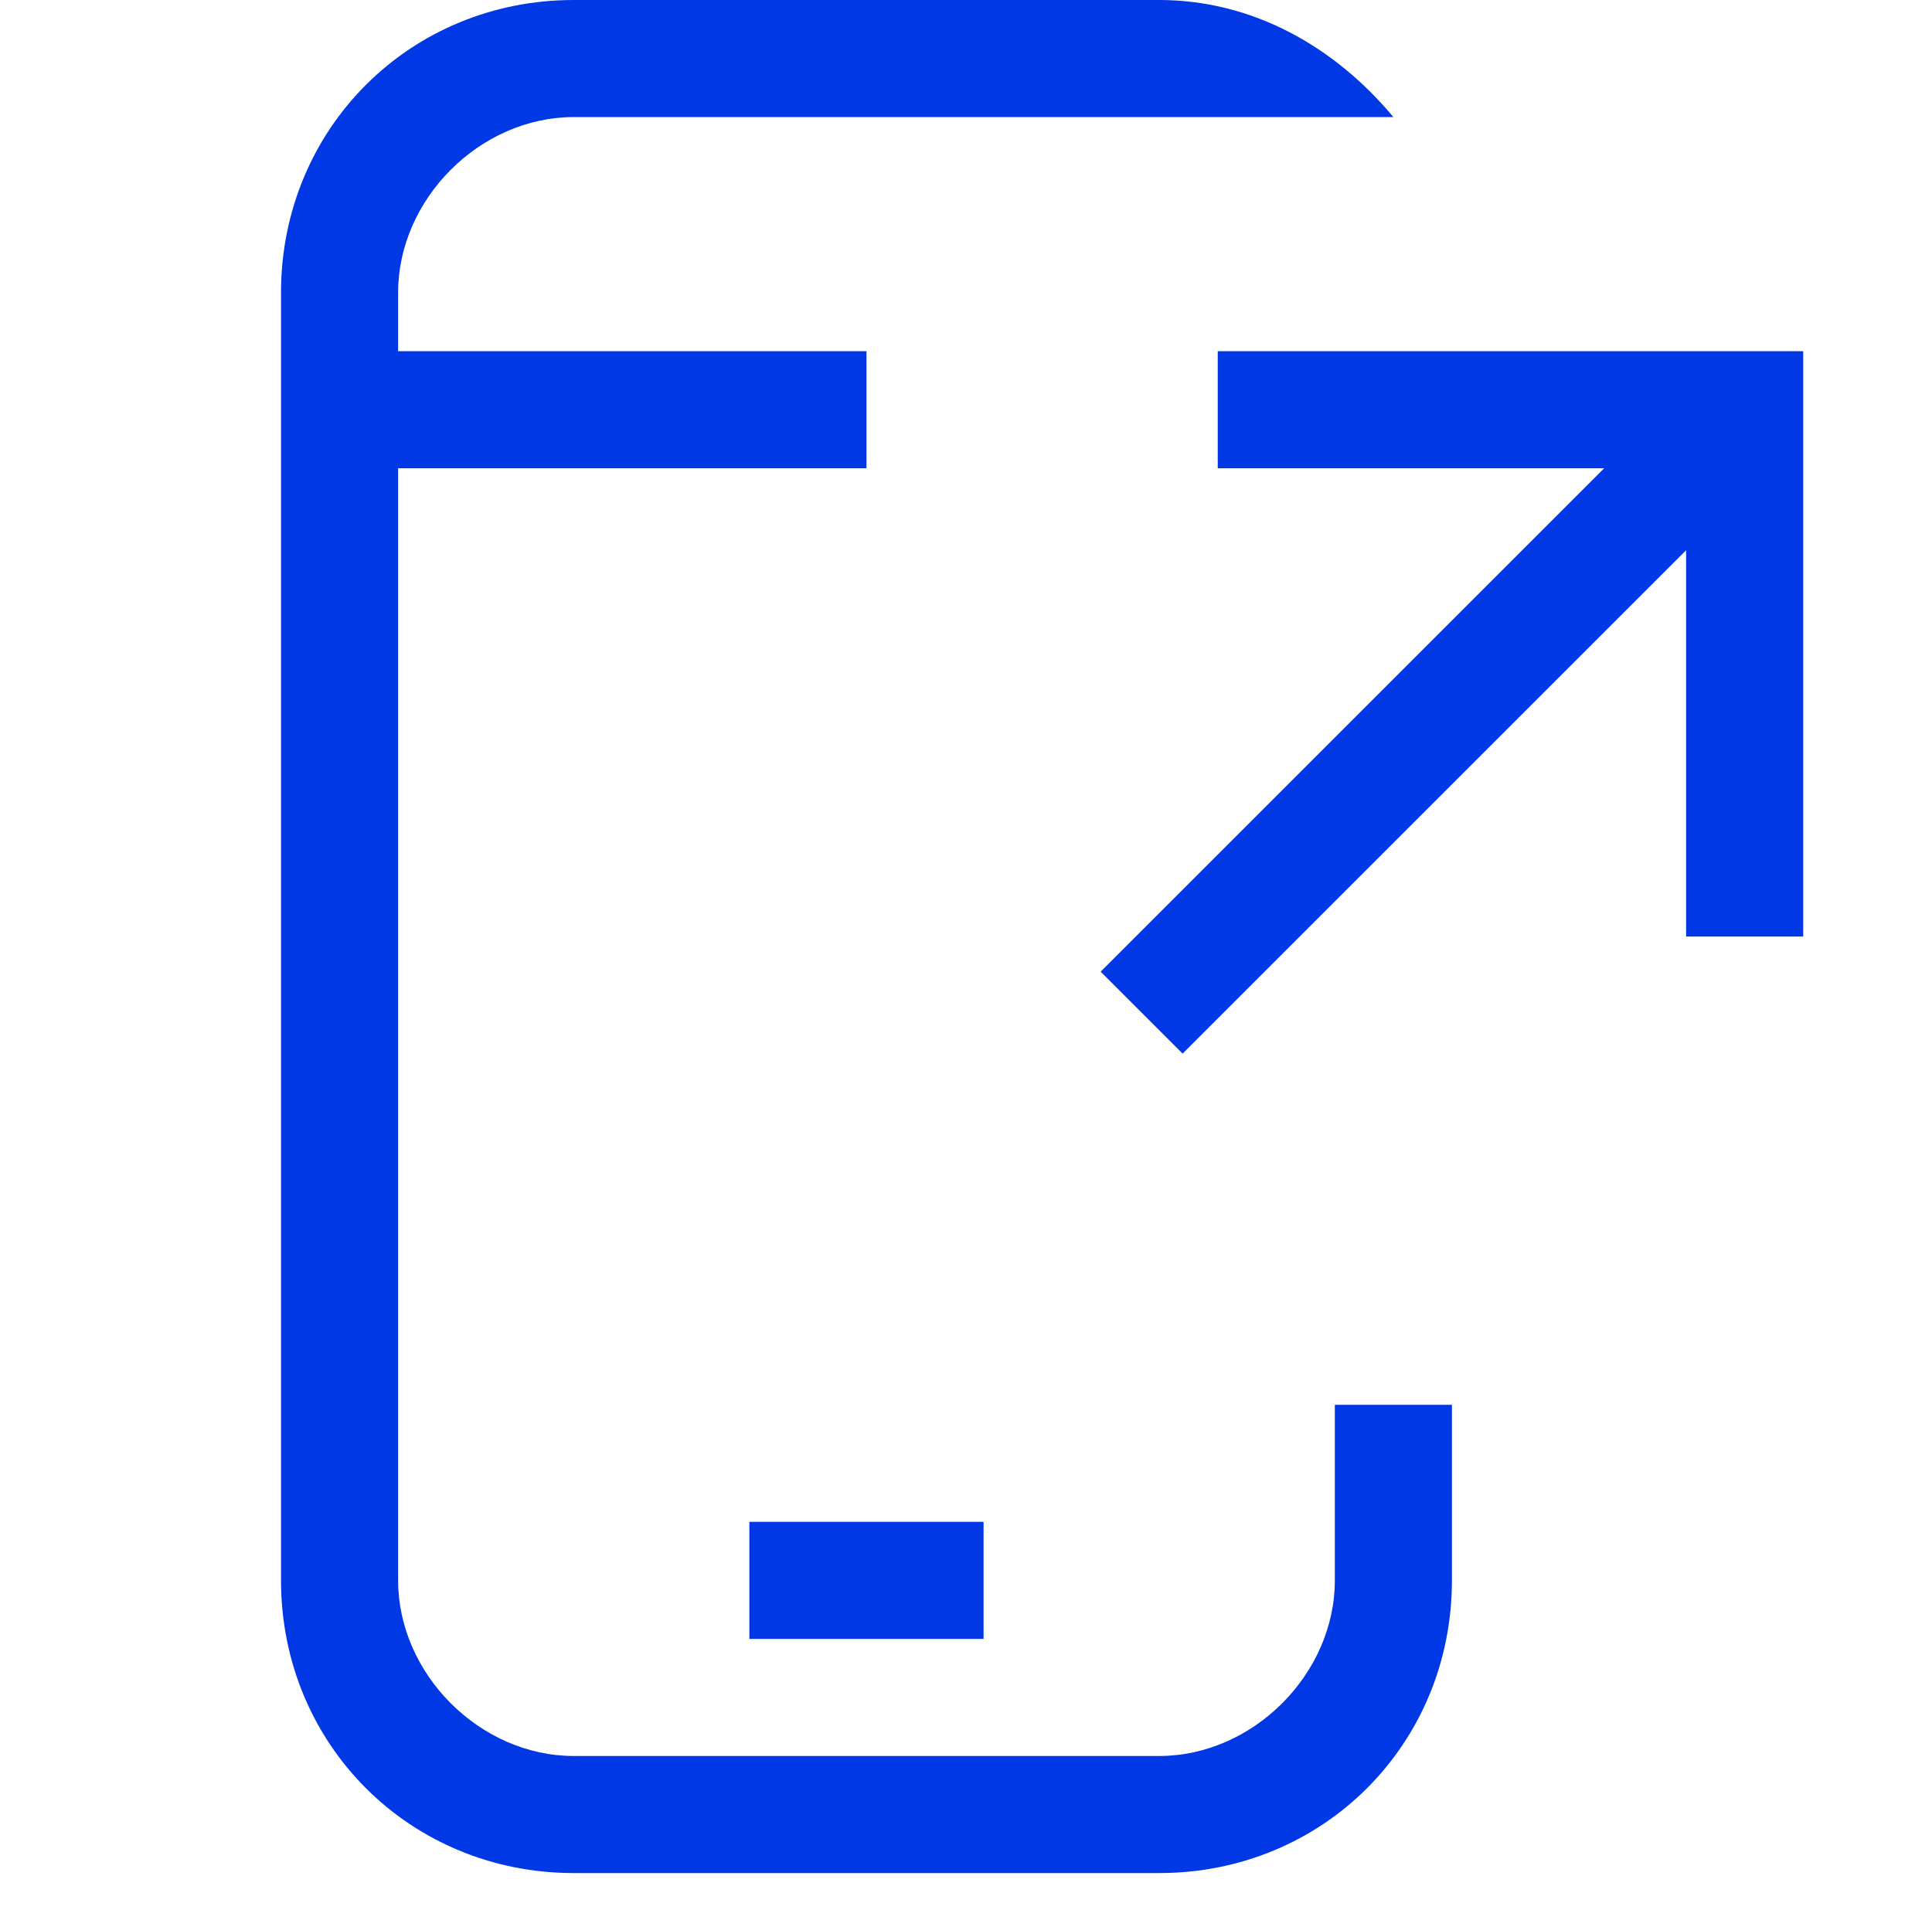
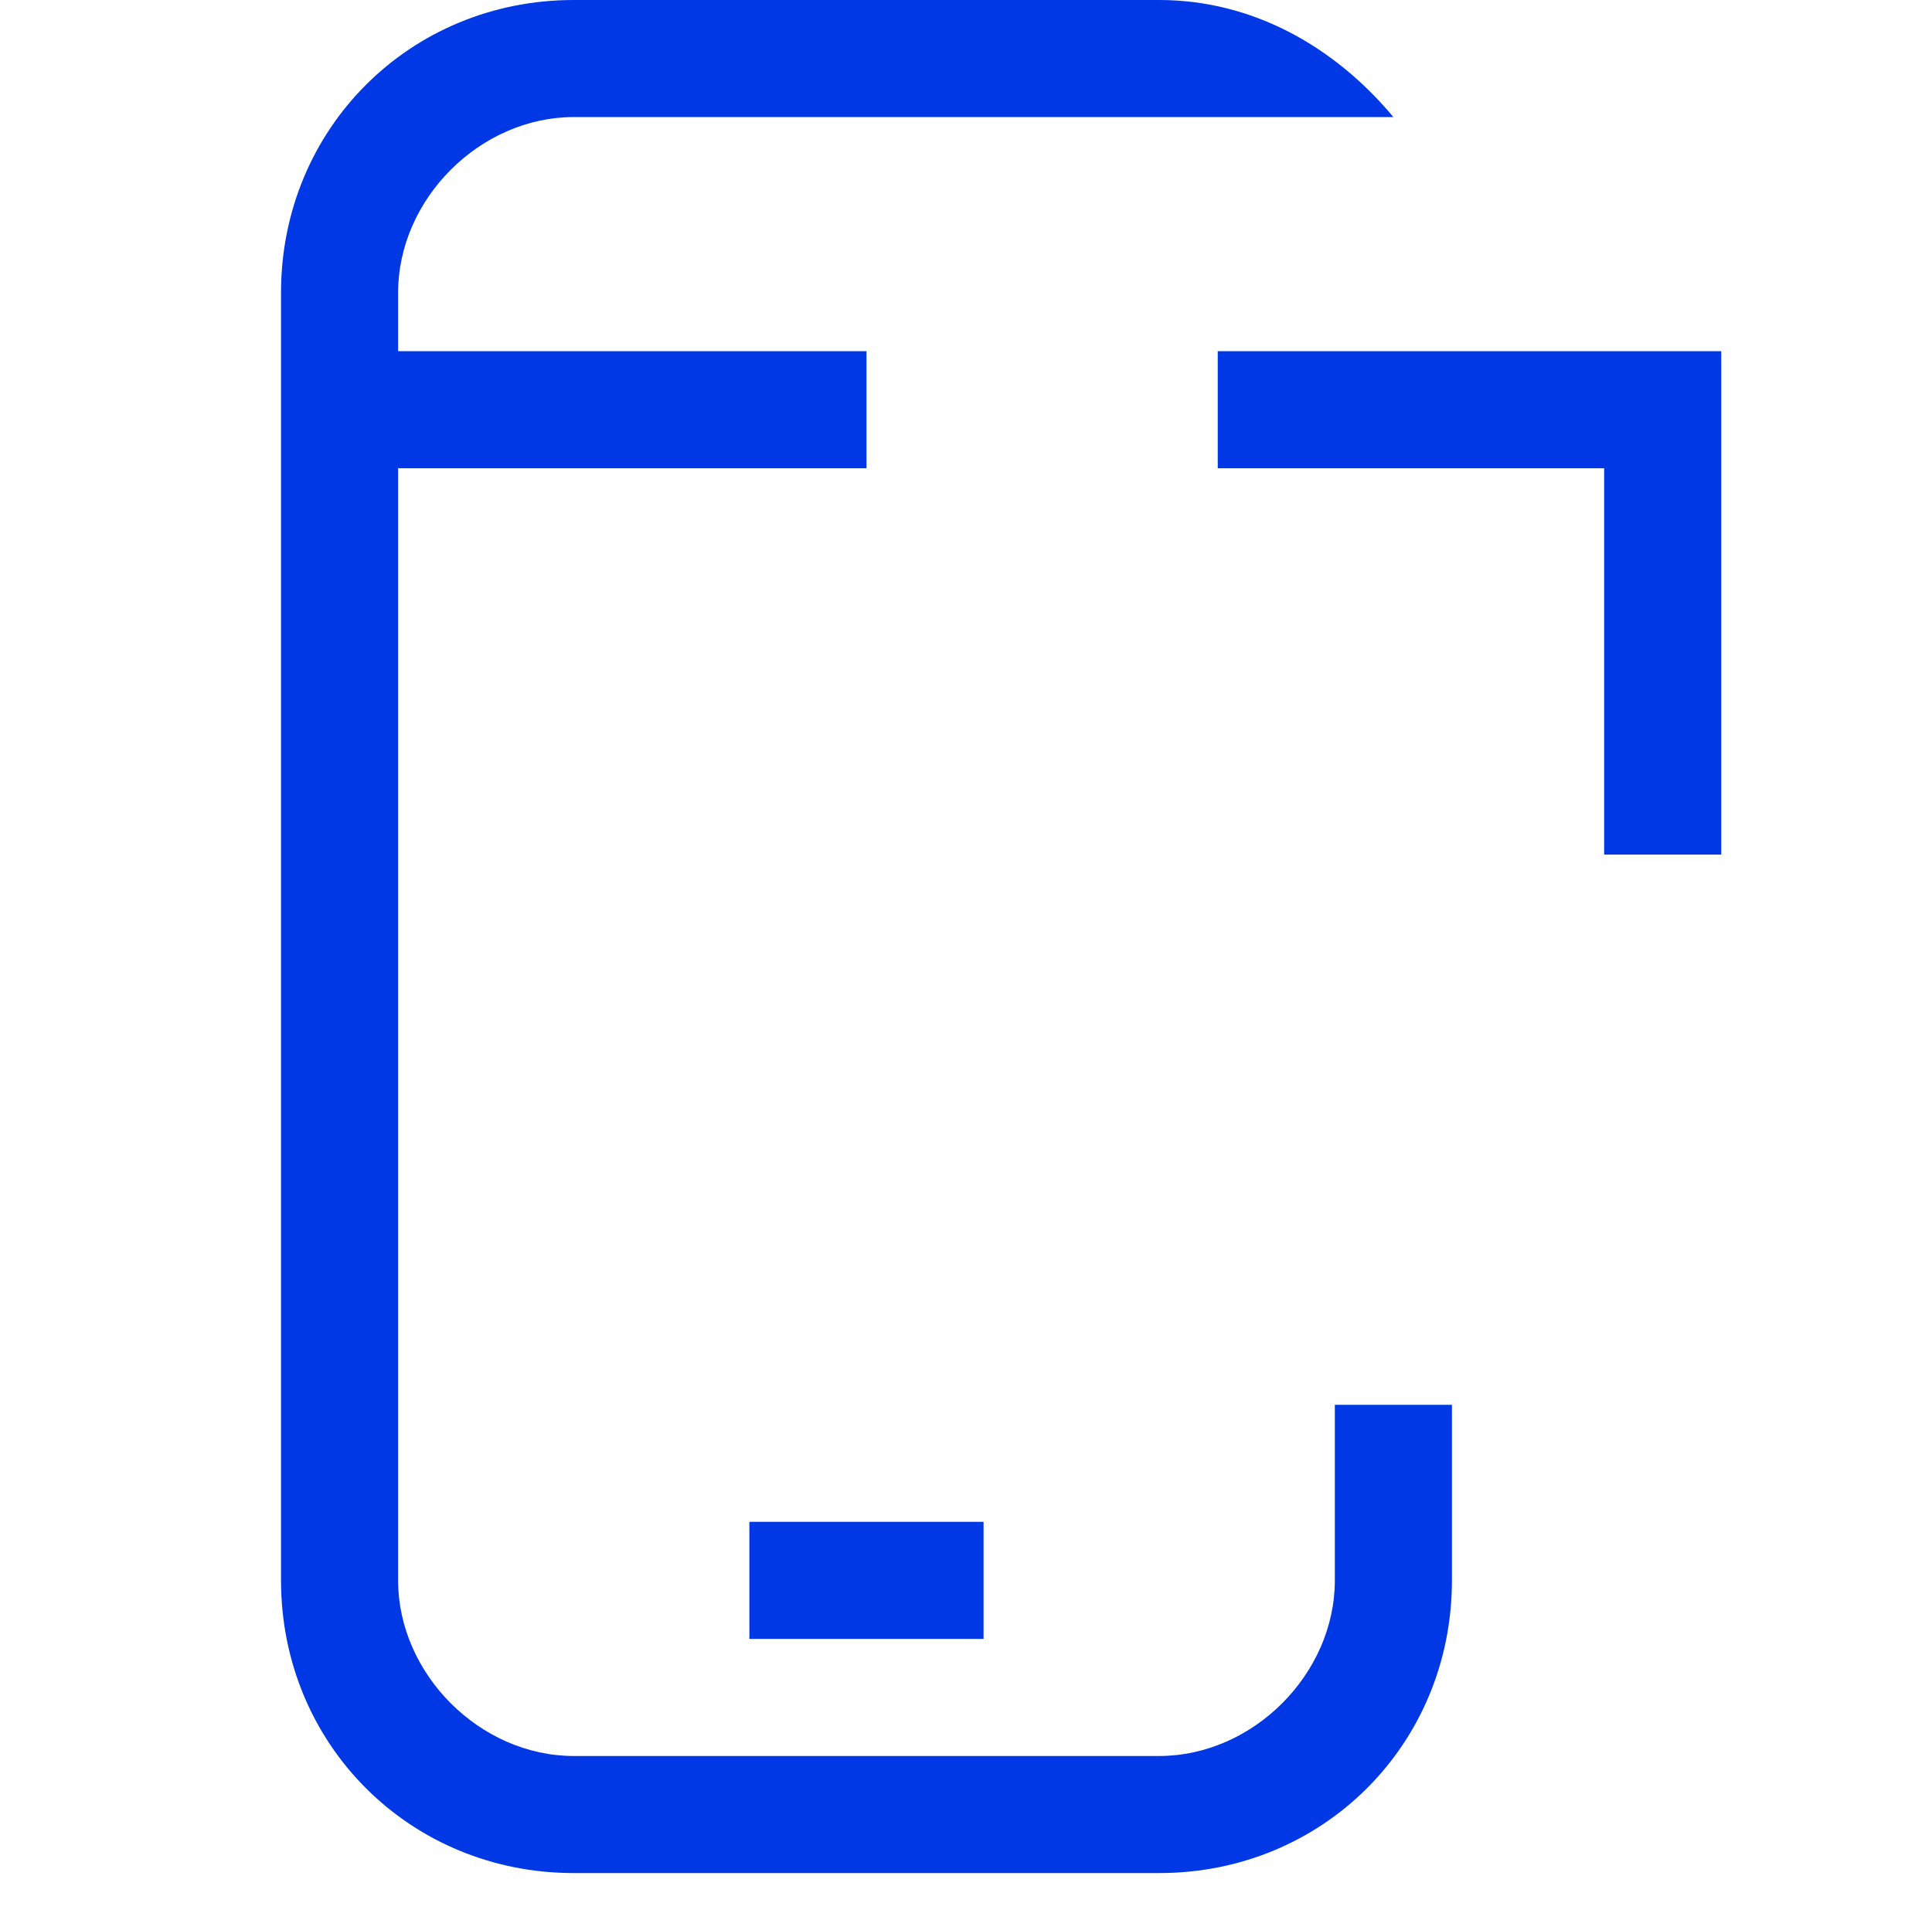
<svg xmlns="http://www.w3.org/2000/svg" id="Layer_1" data-name="Layer 1" version="1.1" viewBox="0 0 16.5 16.4">
  <defs>
    <style>
      .cls-1 {
        fill: #0038e5;
        fill-rule: evenodd;
        stroke-width: 0px;
      }
    </style>
  </defs>
-   <path class="cls-1" d="M2.4,2.5c0-1.4,1.1-2.5,2.5-2.5h5c.8,0,1.5.4,2,1h-7c-.8,0-1.5.7-1.5,1.5v.5h4v1H3.4v9.5c0,.8.7,1.5,1.5,1.5h5c.8,0,1.5-.7,1.5-1.5v-1.5h1v1.5c0,1.4-1.1,2.5-2.5,2.5h-5c-1.4,0-2.5-1.1-2.5-2.5V2.5ZM15.4,3h-5v1h3.3l-4.3,4.3.7.7,4.3-4.3v3.3h1V3ZM8.4,14h-2v-1h2v1Z" />
+   <path class="cls-1" d="M2.4,2.5c0-1.4,1.1-2.5,2.5-2.5h5c.8,0,1.5.4,2,1h-7c-.8,0-1.5.7-1.5,1.5v.5h4v1H3.4v9.5c0,.8.7,1.5,1.5,1.5h5c.8,0,1.5-.7,1.5-1.5v-1.5h1v1.5c0,1.4-1.1,2.5-2.5,2.5h-5c-1.4,0-2.5-1.1-2.5-2.5V2.5ZM15.4,3h-5v1h3.3v3.3h1V3ZM8.4,14h-2v-1h2v1Z" />
</svg>